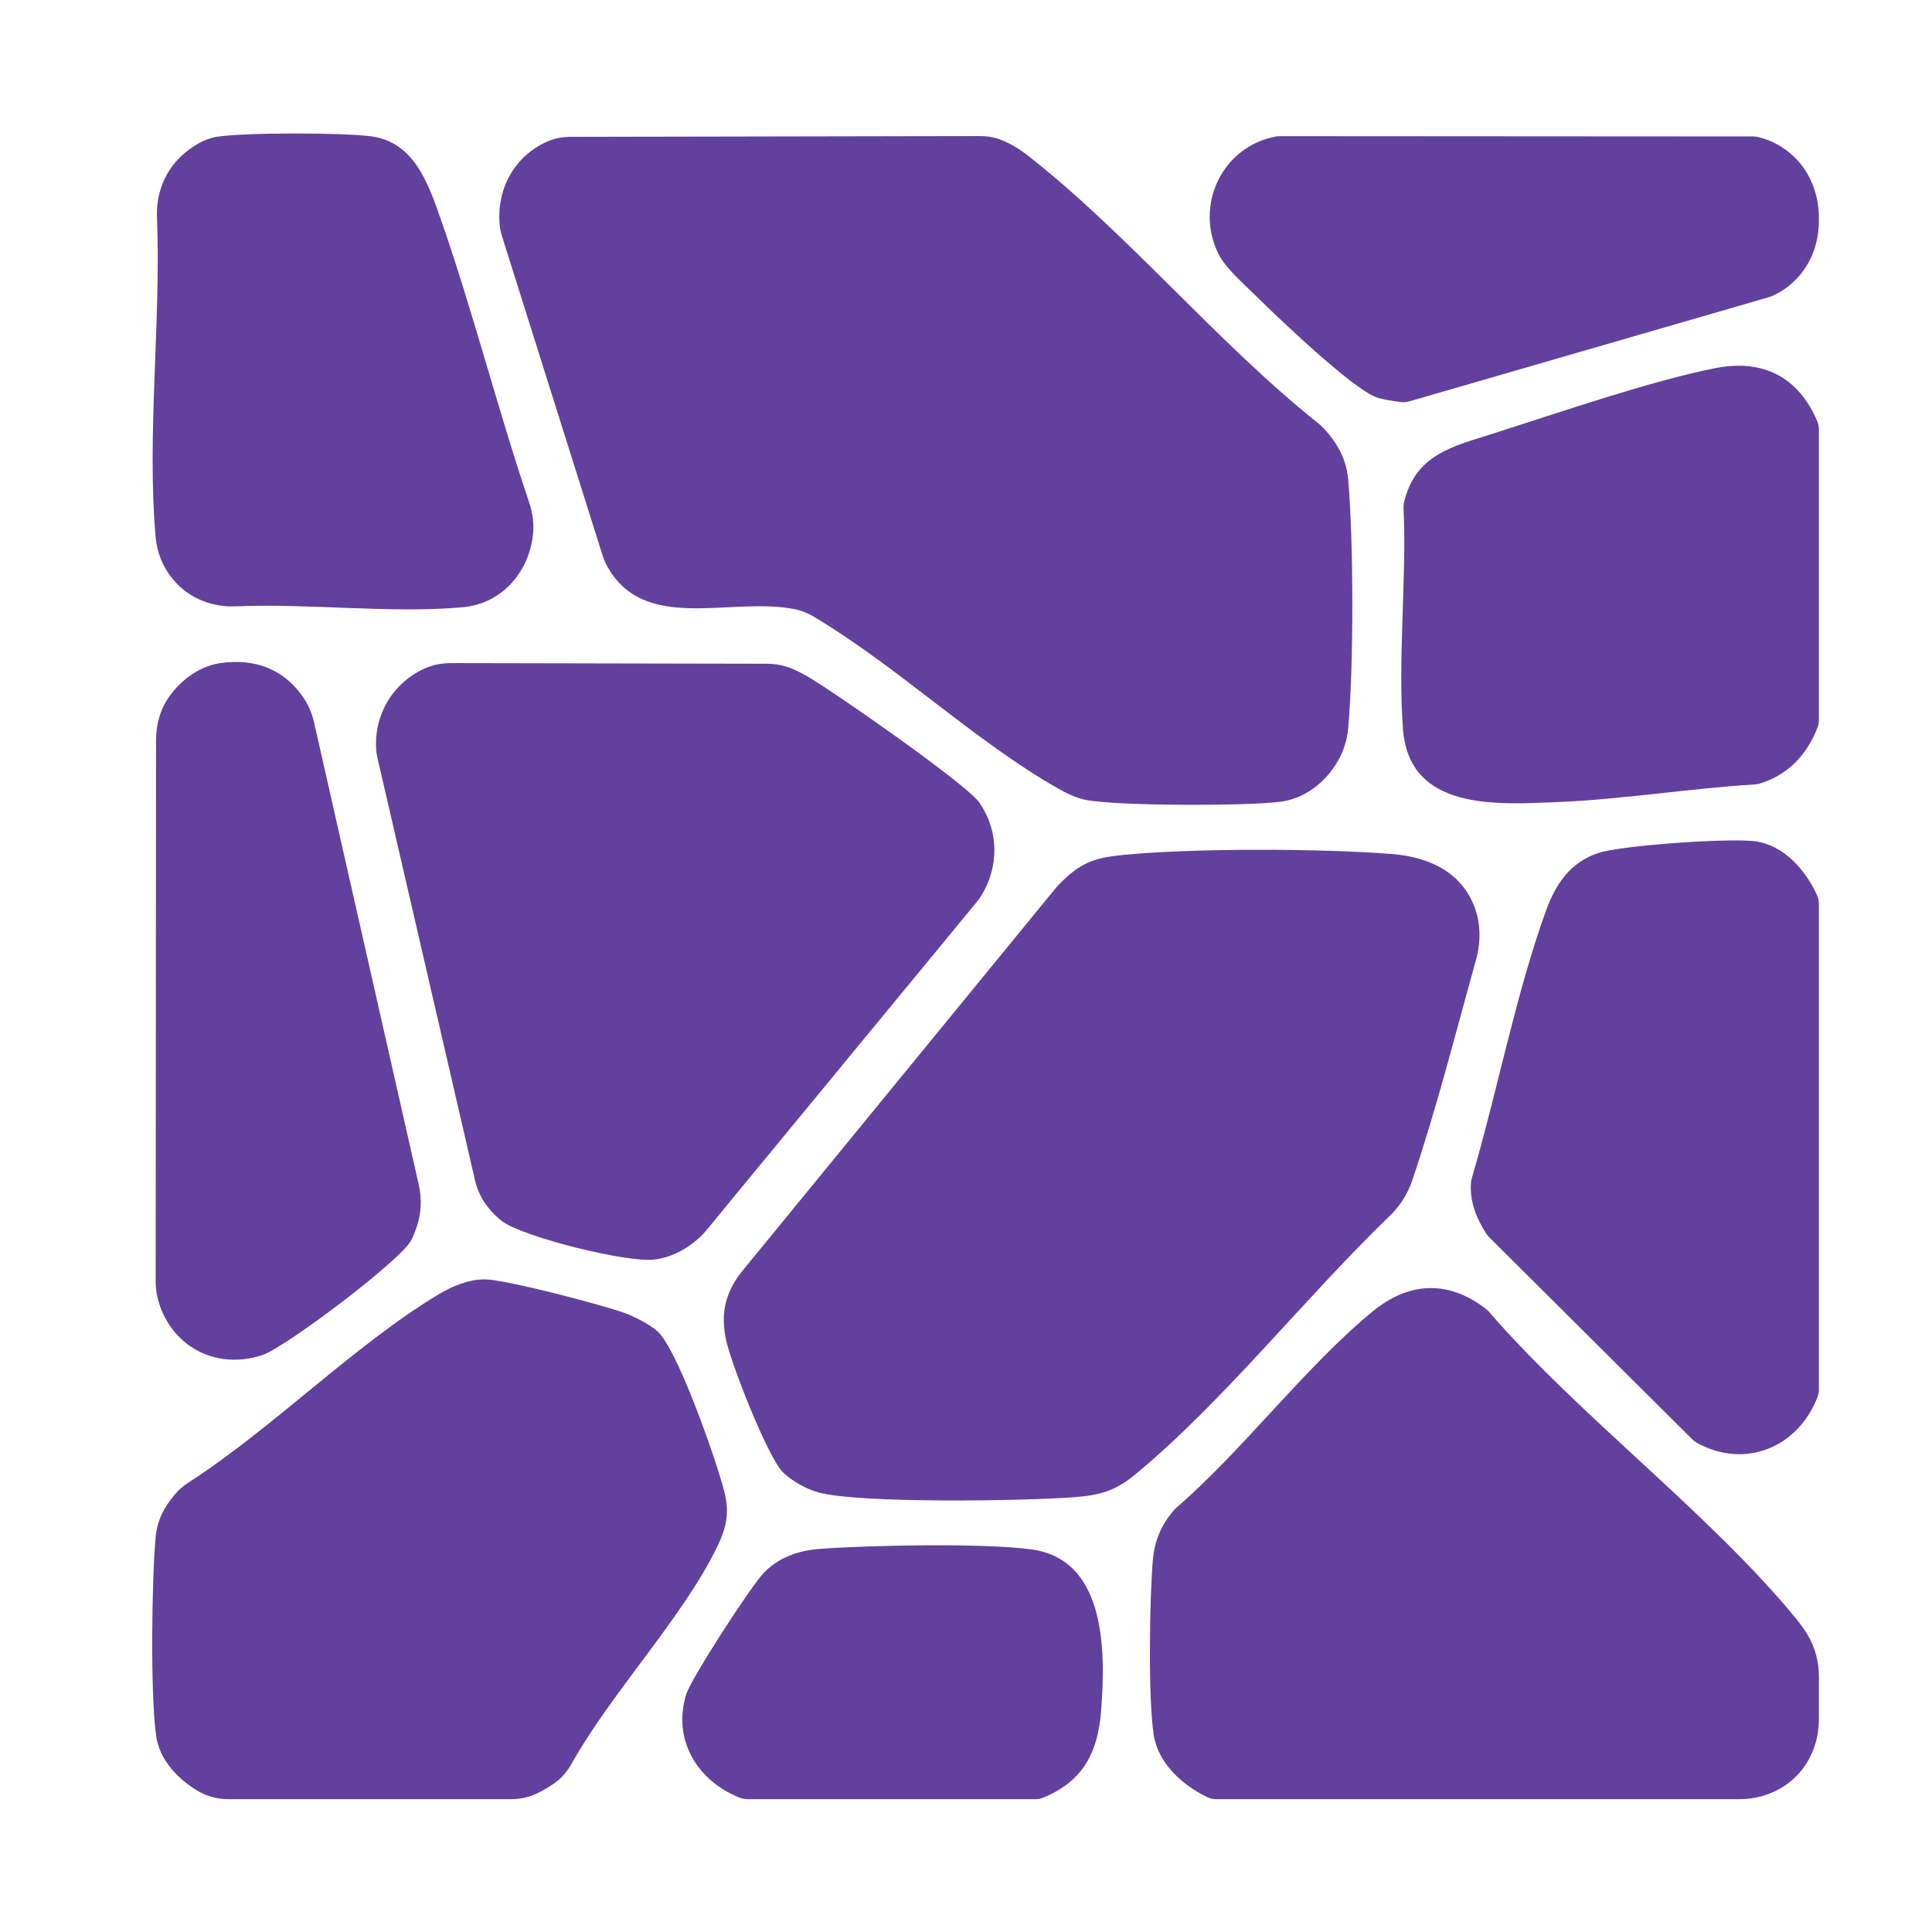
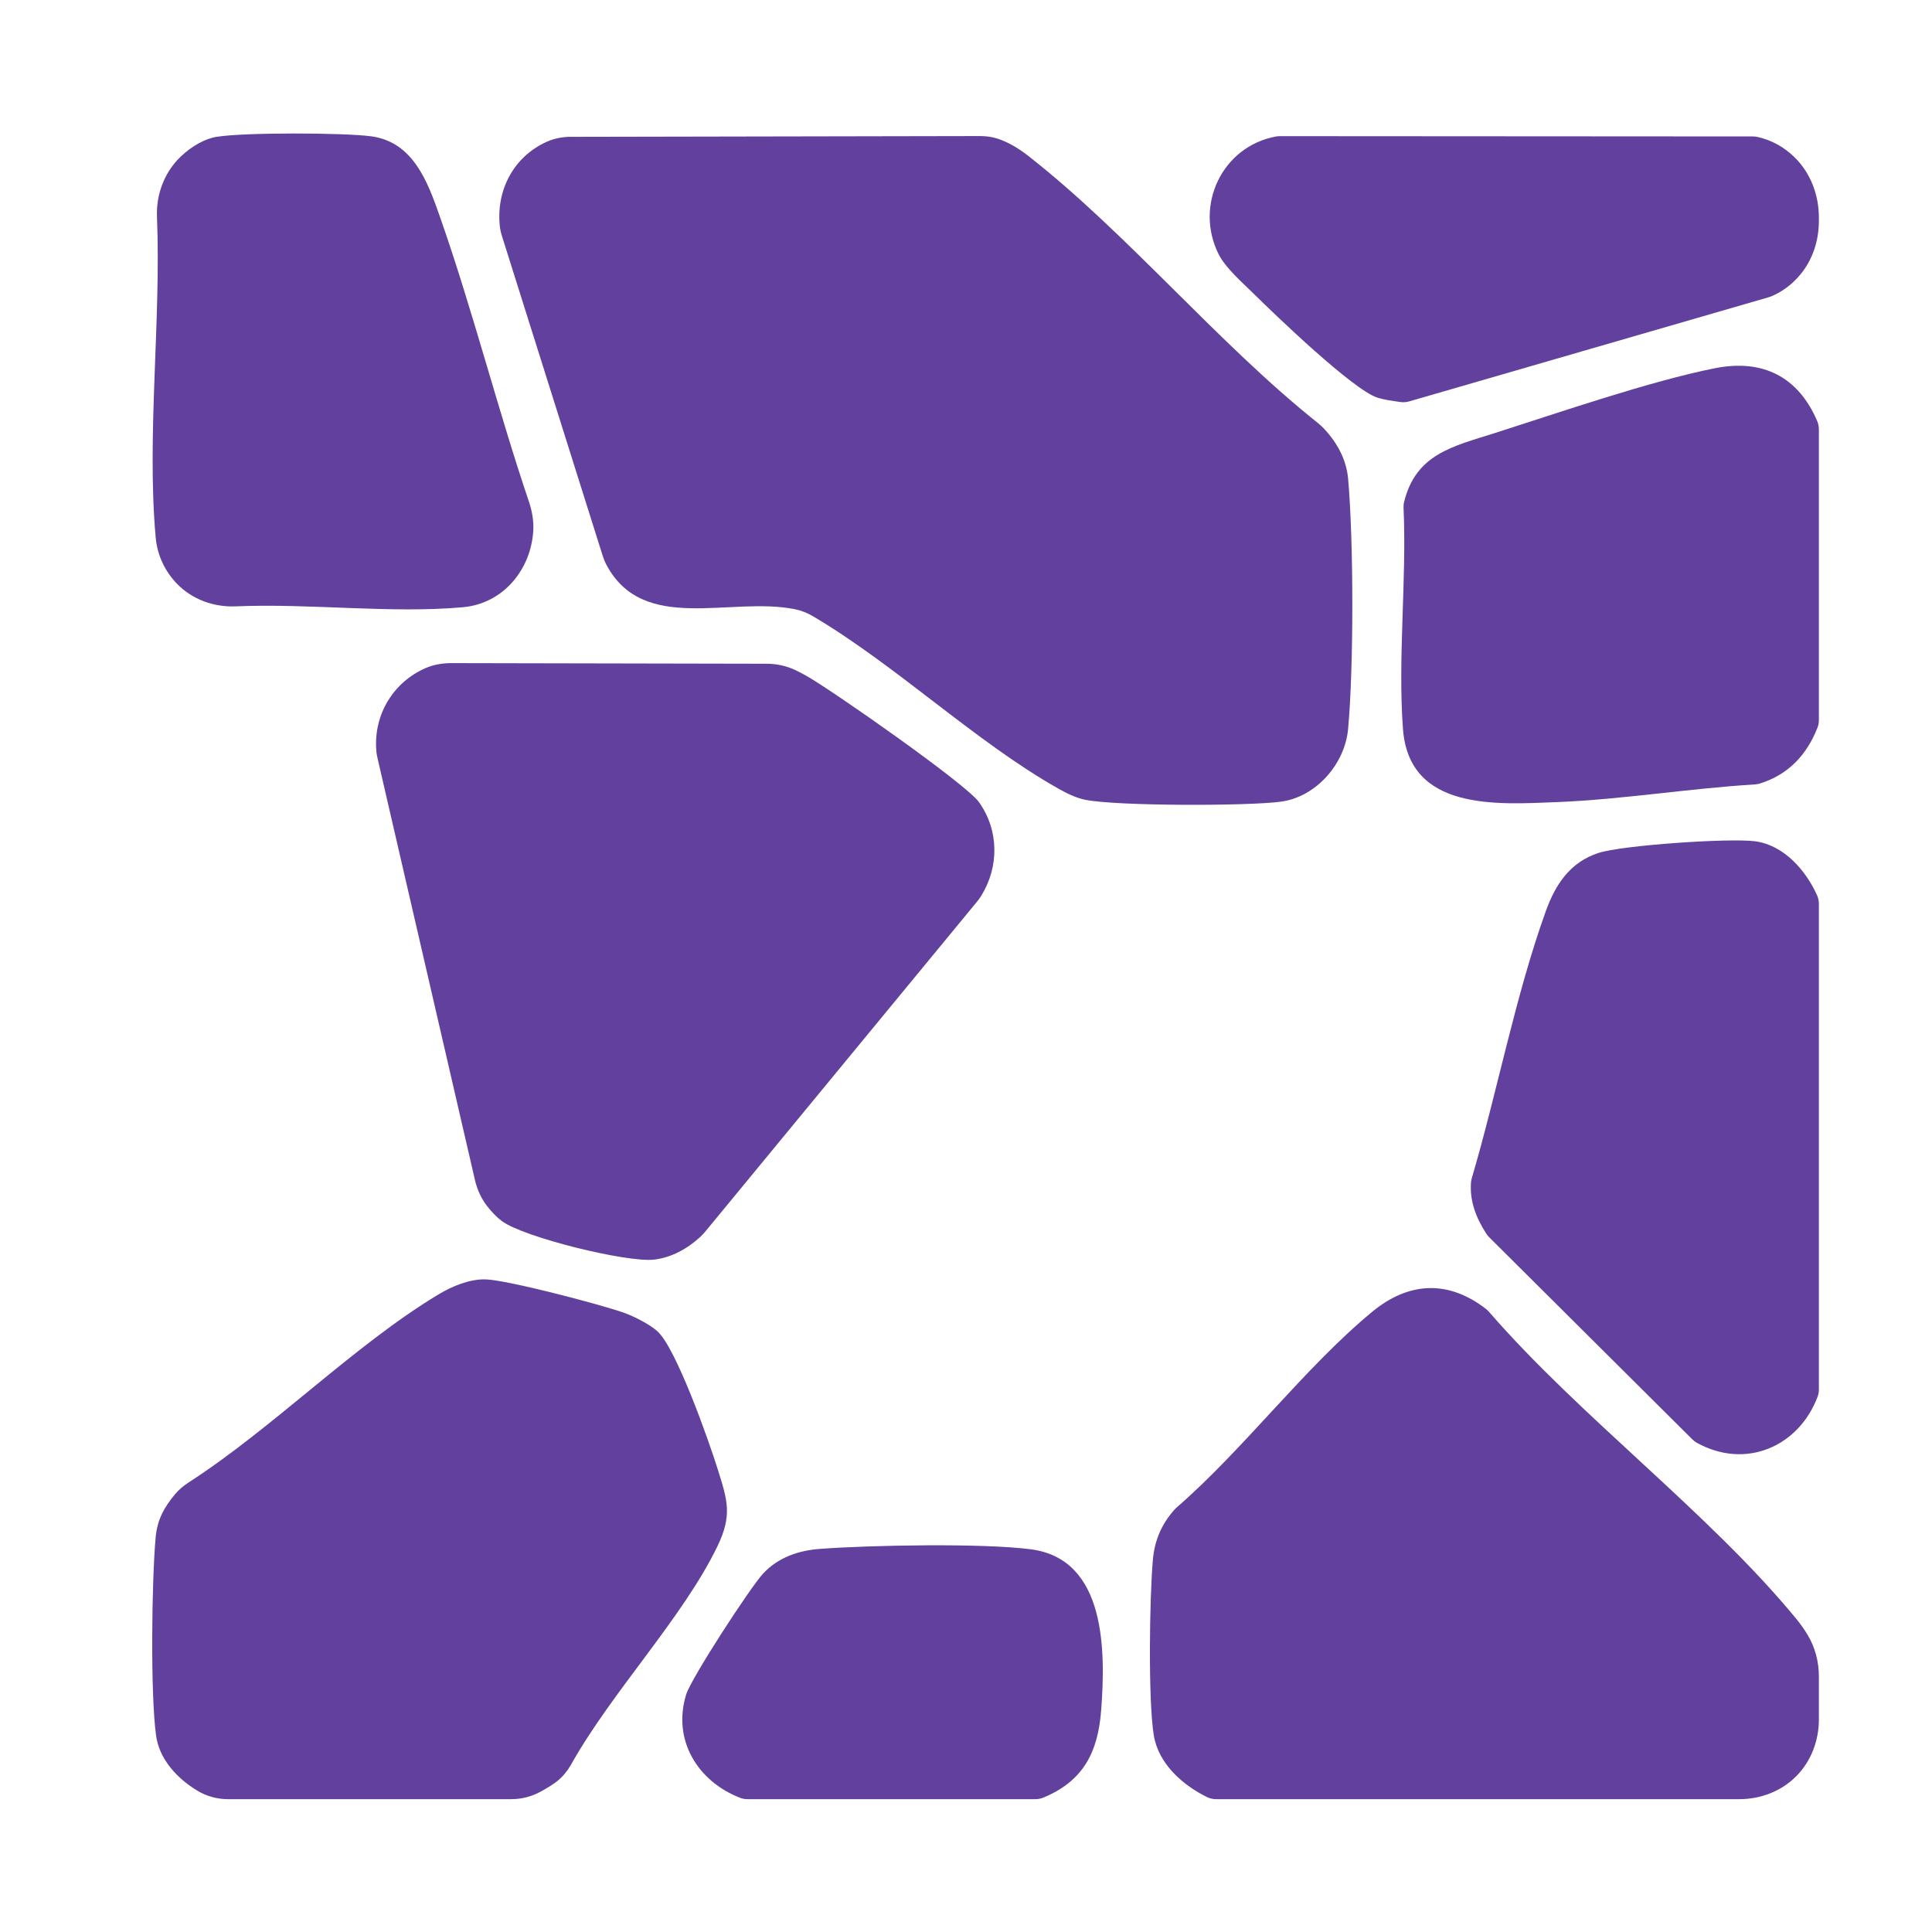
<svg xmlns="http://www.w3.org/2000/svg" id="Layer_1" version="1.1" viewBox="0 0 400 400">
  <defs>
    <style>
      .st0 {
        fill: #62409d;
      }
    </style>
  </defs>
  <path class="st0" d="M376.58,347.11v8.89c0,4.36-1.6,8.63-4.67,11.73-.04.04-.08.08-.12.12-3.09,3.06-7.36,4.65-11.71,4.65h-108.25c-.67,0-1.33-.14-1.93-.43-5.14-2.54-10.1-6.97-11.03-12.85-1.18-7.47-.87-28.24-.19-36.18.35-4.11,1.8-7.49,4.52-10.53.13-.14.27-.28.42-.41,13.93-12.09,26.46-28.93,40.47-40.5,7.57-6.25,15.75-6.64,23.55-.61.23.18.45.39.64.61,18.94,21.83,45.53,41.57,63.61,63.55.93,1.13,1.68,2.22,2.36,3.34,1.56,2.59,2.33,5.58,2.33,8.61Z" />
-   <path class="st0" d="M105.94,372.5h-58.73c-2.26,0-4.49-.62-6.42-1.8-4.18-2.55-7.81-6.48-8.48-11.38-1.19-8.76-.9-31.86-.09-40.99.34-3.78,1.82-6.31,3.99-8.93.79-.96,1.75-1.76,2.79-2.44,17.54-11.31,34.35-28.49,51.81-38.98,2.78-1.67,6.35-3.17,9.66-3.1,4.41.08,24,5.23,28.77,6.93,2.04.73,5.34,2.41,6.91,3.85,3.9,3.61,10.6,22.63,12.46,28.57,2.02,6.45,3.05,9.48-.13,16.03-7.12,14.65-21.78,30.02-30.14,44.89-.85,1.51-1.94,2.88-3.34,3.89-1,.72-2.06,1.35-3.14,1.94-1.82.98-3.85,1.51-5.92,1.51Z" />
+   <path class="st0" d="M105.94,372.5h-58.73c-2.26,0-4.49-.62-6.42-1.8-4.18-2.55-7.81-6.48-8.48-11.38-1.19-8.76-.9-31.86-.09-40.99.34-3.78,1.82-6.31,3.99-8.93.79-.96,1.75-1.76,2.79-2.44,17.54-11.31,34.35-28.49,51.81-38.98,2.78-1.67,6.35-3.17,9.66-3.1,4.41.08,24,5.23,28.77,6.93,2.04.73,5.34,2.41,6.91,3.85,3.9,3.61,10.6,22.63,12.46,28.57,2.02,6.45,3.05,9.48-.13,16.03-7.12,14.65-21.78,30.02-30.14,44.89-.85,1.51-1.94,2.88-3.34,3.89-1,.72-2.06,1.35-3.14,1.94-1.82.98-3.85,1.51-5.92,1.51" />
  <path class="st0" d="M376.58,187.15v100.49c0,.53-.08,1.06-.27,1.55-3.95,10.38-14.92,15.08-24.97,9.54-.36-.2-.69-.46-.99-.75l-42.02-41.81c-.23-.23-.44-.48-.61-.75-2.08-3.22-3.45-6.68-3.17-10.58.02-.31.09-.62.17-.91,5.26-17.85,9.06-37.94,15.35-55.36,1.98-5.48,5.02-10.08,10.89-11.98,4.94-1.6,27.18-3.12,32.44-2.41,5.94.81,10.45,5.97,12.81,11.19.25.56.37,1.17.37,1.79Z" />
  <path class="st0" d="M376.58,88.93v60.13c0,.55-.09,1.11-.3,1.62-2.21,5.61-6.03,9.71-11.92,11.54-.34.11-.7.16-1.05.19-13.47.81-27.44,3.11-40.84,3.65-12.6.51-30.73,1.85-32-15.13-1.1-14.73.79-30.85.12-45.76-.02-.41.01-.82.11-1.22,2.43-9.94,10.05-11.51,18.63-14.24,13.48-4.3,32.26-10.79,45.71-13.47,9.95-1.98,17.27,1.78,21.2,10.95.23.55.34,1.14.34,1.74Z" />
  <path class="st0" d="M376.58,45.03v.72c0,4.07-1.3,8.1-3.94,11.21-1.56,1.84-3.46,3.35-5.88,4.38-.18.08-.38.14-.57.2l-74.41,21.56c-.61.18-1.25.22-1.88.13-1.6-.23-3.32-.45-4.77-.92-5.04-1.66-20.94-16.93-25.57-21.5-2.33-2.3-5.83-5.32-7.27-8.2-5.05-10.14.78-22.31,11.89-24.35.28-.05.57-.07.85-.07l97.86.06c.35,0,.7.03,1.03.11,3.05.71,5.56,2.19,7.61,4.19,3.34,3.25,5.05,7.84,5.05,12.5Z" />
  <path class="st0" d="M214.31,372.5h-59.51c-.54,0-1.09-.09-1.6-.29-8.73-3.41-14.04-11.92-11.14-21.38,1.03-3.35,13.32-22.26,15.96-25.07,3.12-3.32,7.27-4.74,11.74-5.08,10.46-.78,33.69-1.22,43.69.09,15.64,2.04,15.44,21.24,14.54,33.26-.66,8.86-3.79,14.76-11.99,18.15-.53.22-1.11.32-1.68.32Z" />
  <path class="st0" d="M118.27,28.33c12.37-.02,74.76-.14,84.53-.16,1.23,0,2.45.13,3.63.5,2.33.74,4.53,2.1,6.39,3.55,20.61,16.11,39.23,38.77,59.96,55.3.4.32.79.66,1.15,1.03,2.78,2.9,4.81,6.45,5.18,10.54,1.15,12.93,1.18,38.92,0,51.84-.66,7.21-6.58,14.04-13.87,15.04-6.83.94-34.06.93-40.53-.38-2.06-.42-3.89-1.36-5.7-2.38-16.98-9.59-33.44-25.42-50.65-35.6-1.18-.7-2.45-1.21-3.79-1.48-13.42-2.7-31.42,5.24-39.05-9.26-.32-.61-.56-1.25-.77-1.9-2.41-7.66-18.24-57.9-20.78-65.95-.23-.72-.41-1.46-.49-2.22-.78-7.56,2.96-14.39,9.67-17.43,1.61-.73,3.37-1.05,5.13-1.05Z" />
-   <path class="st0" d="M232.52,177c14.6-1.42,40.89-1.34,55.61-.19,8.32.65,14.45,4.12,17.06,10.73,1.4,3.55,1.43,7.49.41,11.16-4.26,15.25-8.14,30.69-13.2,45.66-.94,2.79-2.52,5.31-4.64,7.35-17.45,16.8-34.53,38.55-52.72,53.56-4.15,3.43-7.38,4.32-12.77,4.72-10.16.76-44.3,1.34-52.85-1.01-2.46-.67-5.47-2.36-7.3-4.14-3.16-3.07-11.01-23.06-11.88-27.8-.64-3.48-.49-6.06.49-8.8.66-1.85,1.69-3.54,2.93-5.06,9.02-11.03,58.96-72.04,64.67-79.01.35-.43.73-.86,1.12-1.25,4.17-4.18,6.8-5.3,13.07-5.91Z" />
  <path class="st0" d="M93.47,137.29l65.22.13c2.05,0,4.09.42,5.95,1.3.8.38,1.58.79,2.34,1.22,5.36,3.03,33.05,22.37,35.72,26.15,4.14,5.86,4.17,13.33.47,19.35-.3.5-.66.96-1.03,1.41l-56,67.99c-.36.44-.74.86-1.16,1.25-2.63,2.43-5.98,4.29-9.56,4.7-5.61.64-27-4.6-31.53-7.99-1-.75-2.07-1.85-3-3.04-1.25-1.6-2.1-3.48-2.56-5.46l-20.12-87.11c-.14-.6-.26-1.21-.3-1.82-.59-7.48,3.58-14.19,10.25-17.07,1.67-.72,3.5-1.01,5.32-1.01Z" />
  <path class="st0" d="M44.85,28.33c5.54-.93,26.36-.88,32.06-.1,8.58,1.18,11.6,9.34,14.03,16.24,6.87,19.51,11.96,39.83,18.59,59.46.64,1.9.99,3.91.88,5.92-.46,7.98-6.13,15.11-14.58,15.87-14.93,1.34-31.71-.84-47.04-.18-4.52.19-9.01-1.43-12.15-4.68-2.45-2.53-4.08-5.85-4.41-9.61-1.88-21.05,1.14-44.77.27-66.36-.19-4.67,1.55-9.28,4.95-12.5,2.21-2.09,4.87-3.64,7.41-4.07Z" />
-   <path class="st0" d="M45.54,137.3c7.52-1.1,13.46,1.45,17.33,7.21,1.06,1.57,1.77,3.36,2.19,5.21l21.65,95.61c.64,2.84.52,5.8-.4,8.56-.38,1.15-.82,2.22-1.23,2.98-2.28,4.21-26.07,22.15-30.78,23.69-9.95,3.26-19.29-2.16-21.68-11.87-.29-1.16-.39-2.36-.39-3.56,0-12.16.07-95.39.08-111.96,0-3.22.9-6.42,2.79-9.04,2.54-3.52,6.39-6.24,10.45-6.83Z" />
</svg>